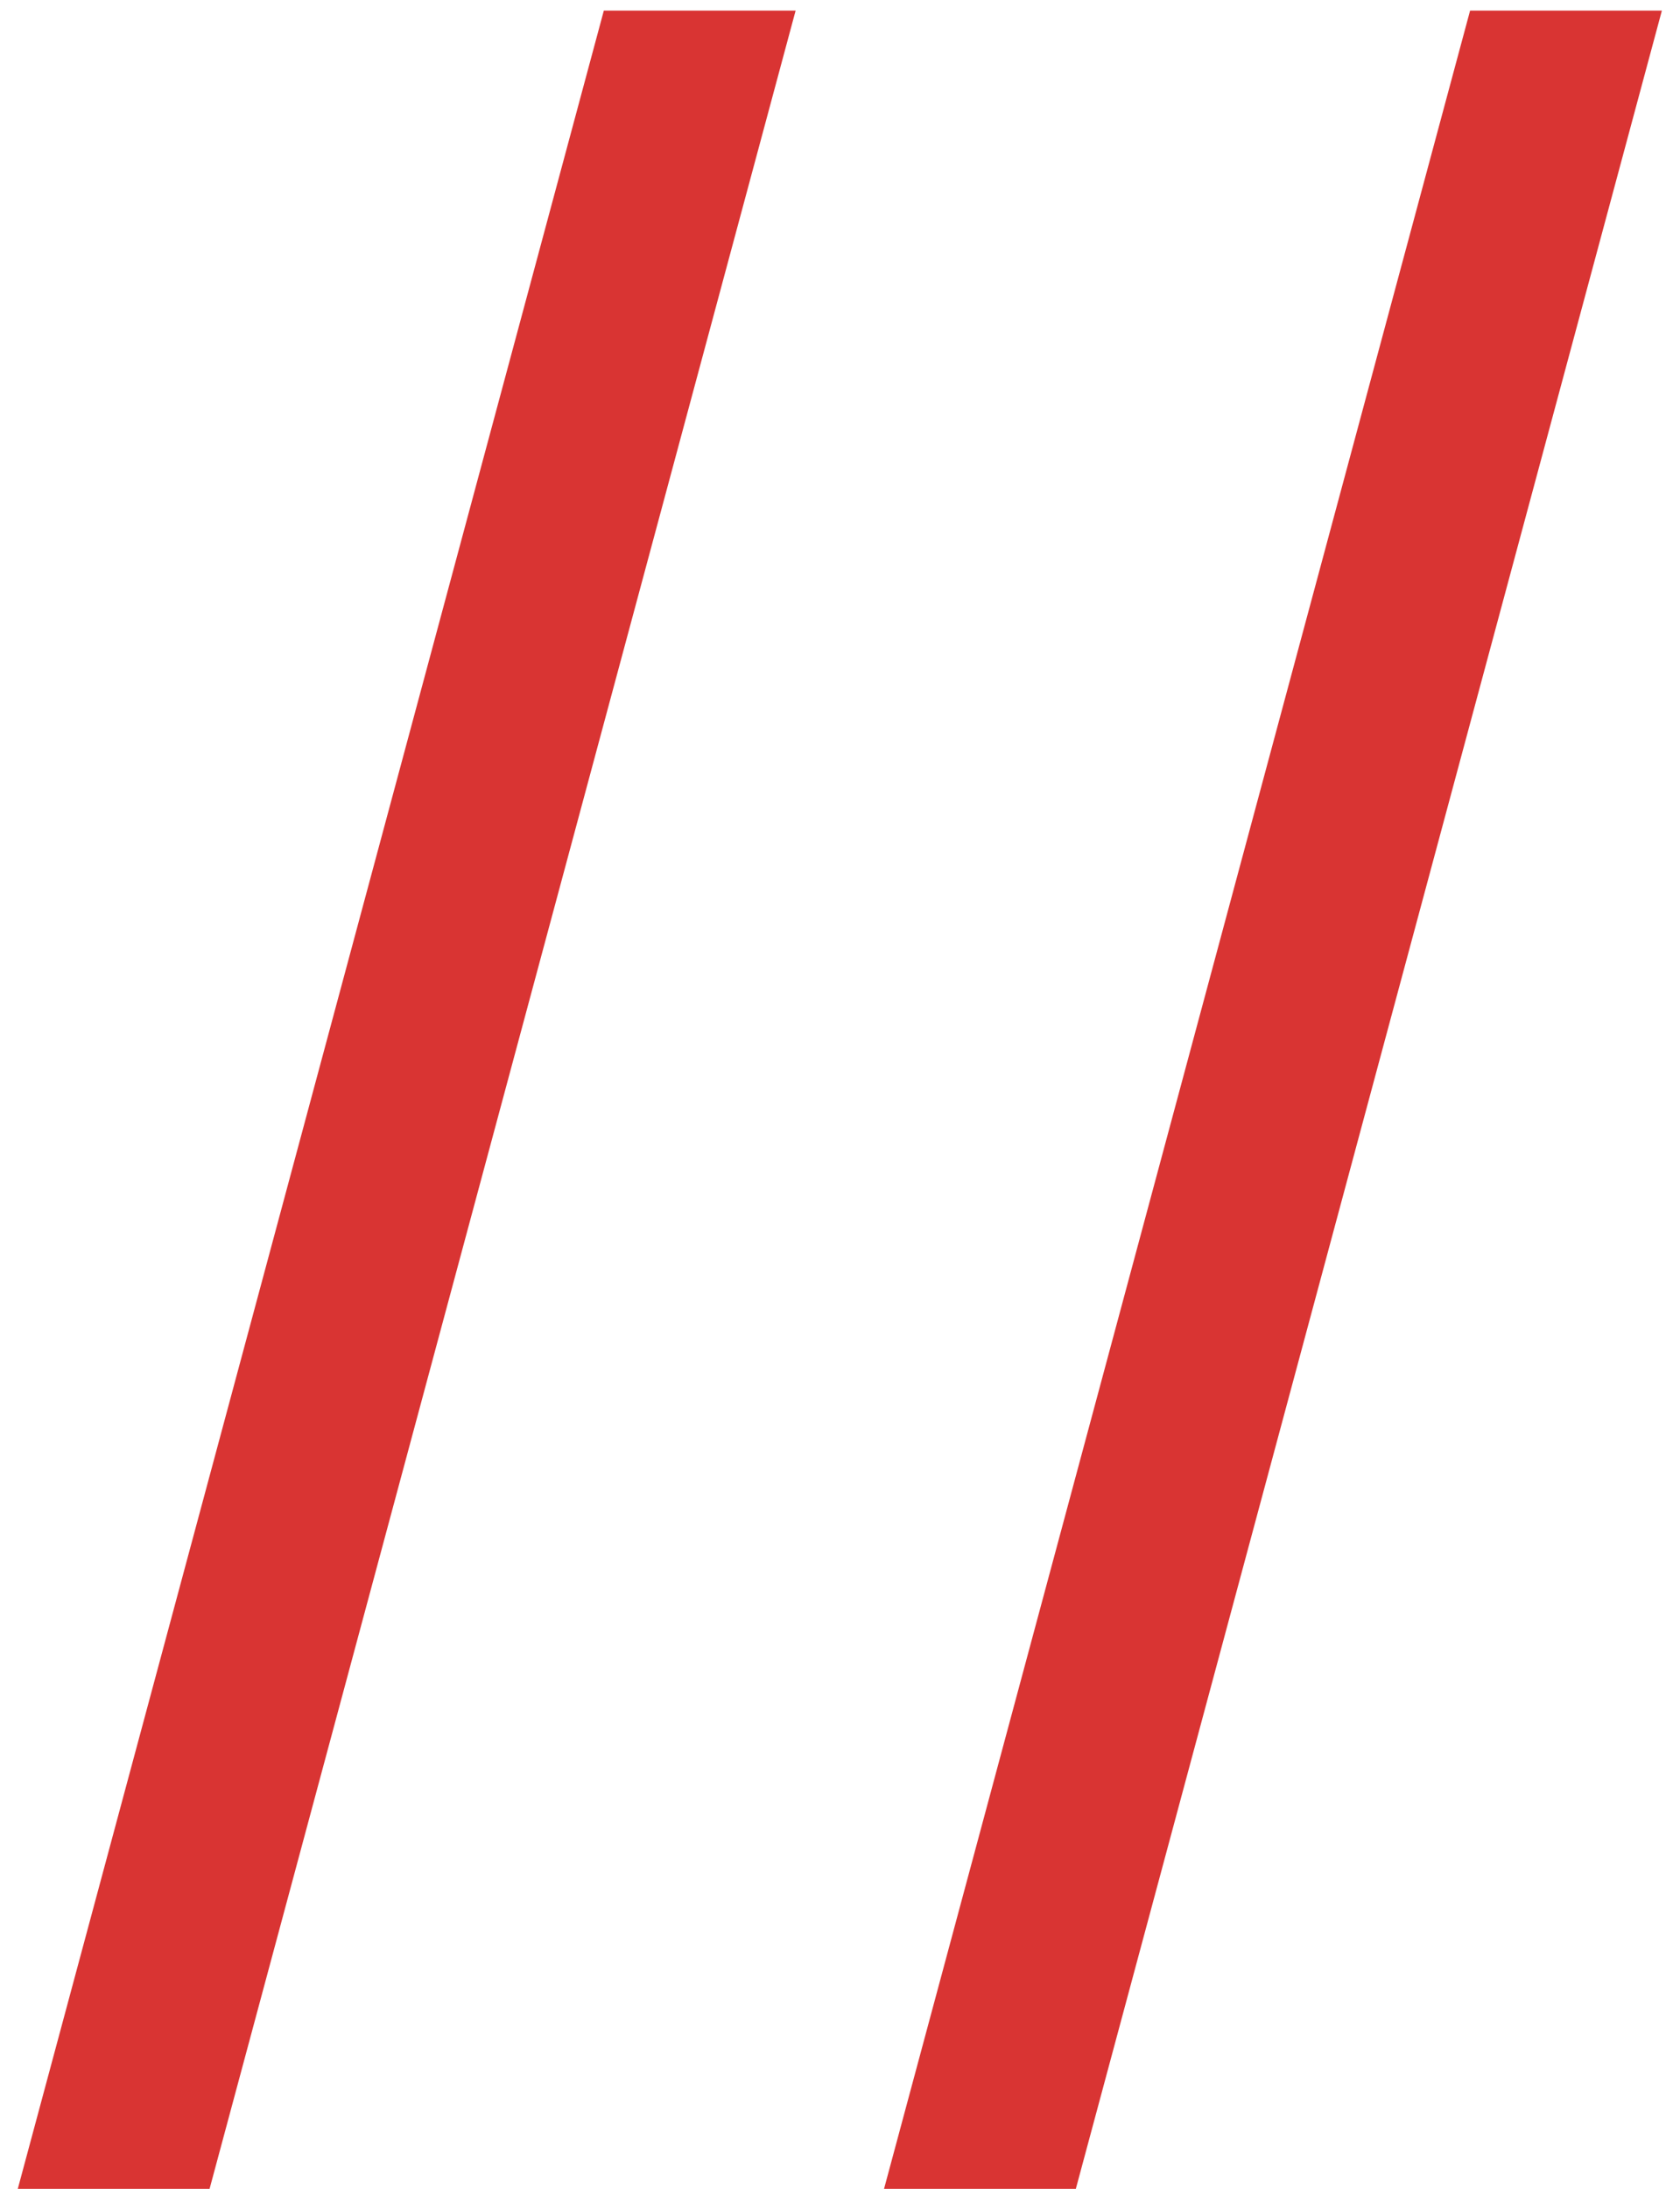
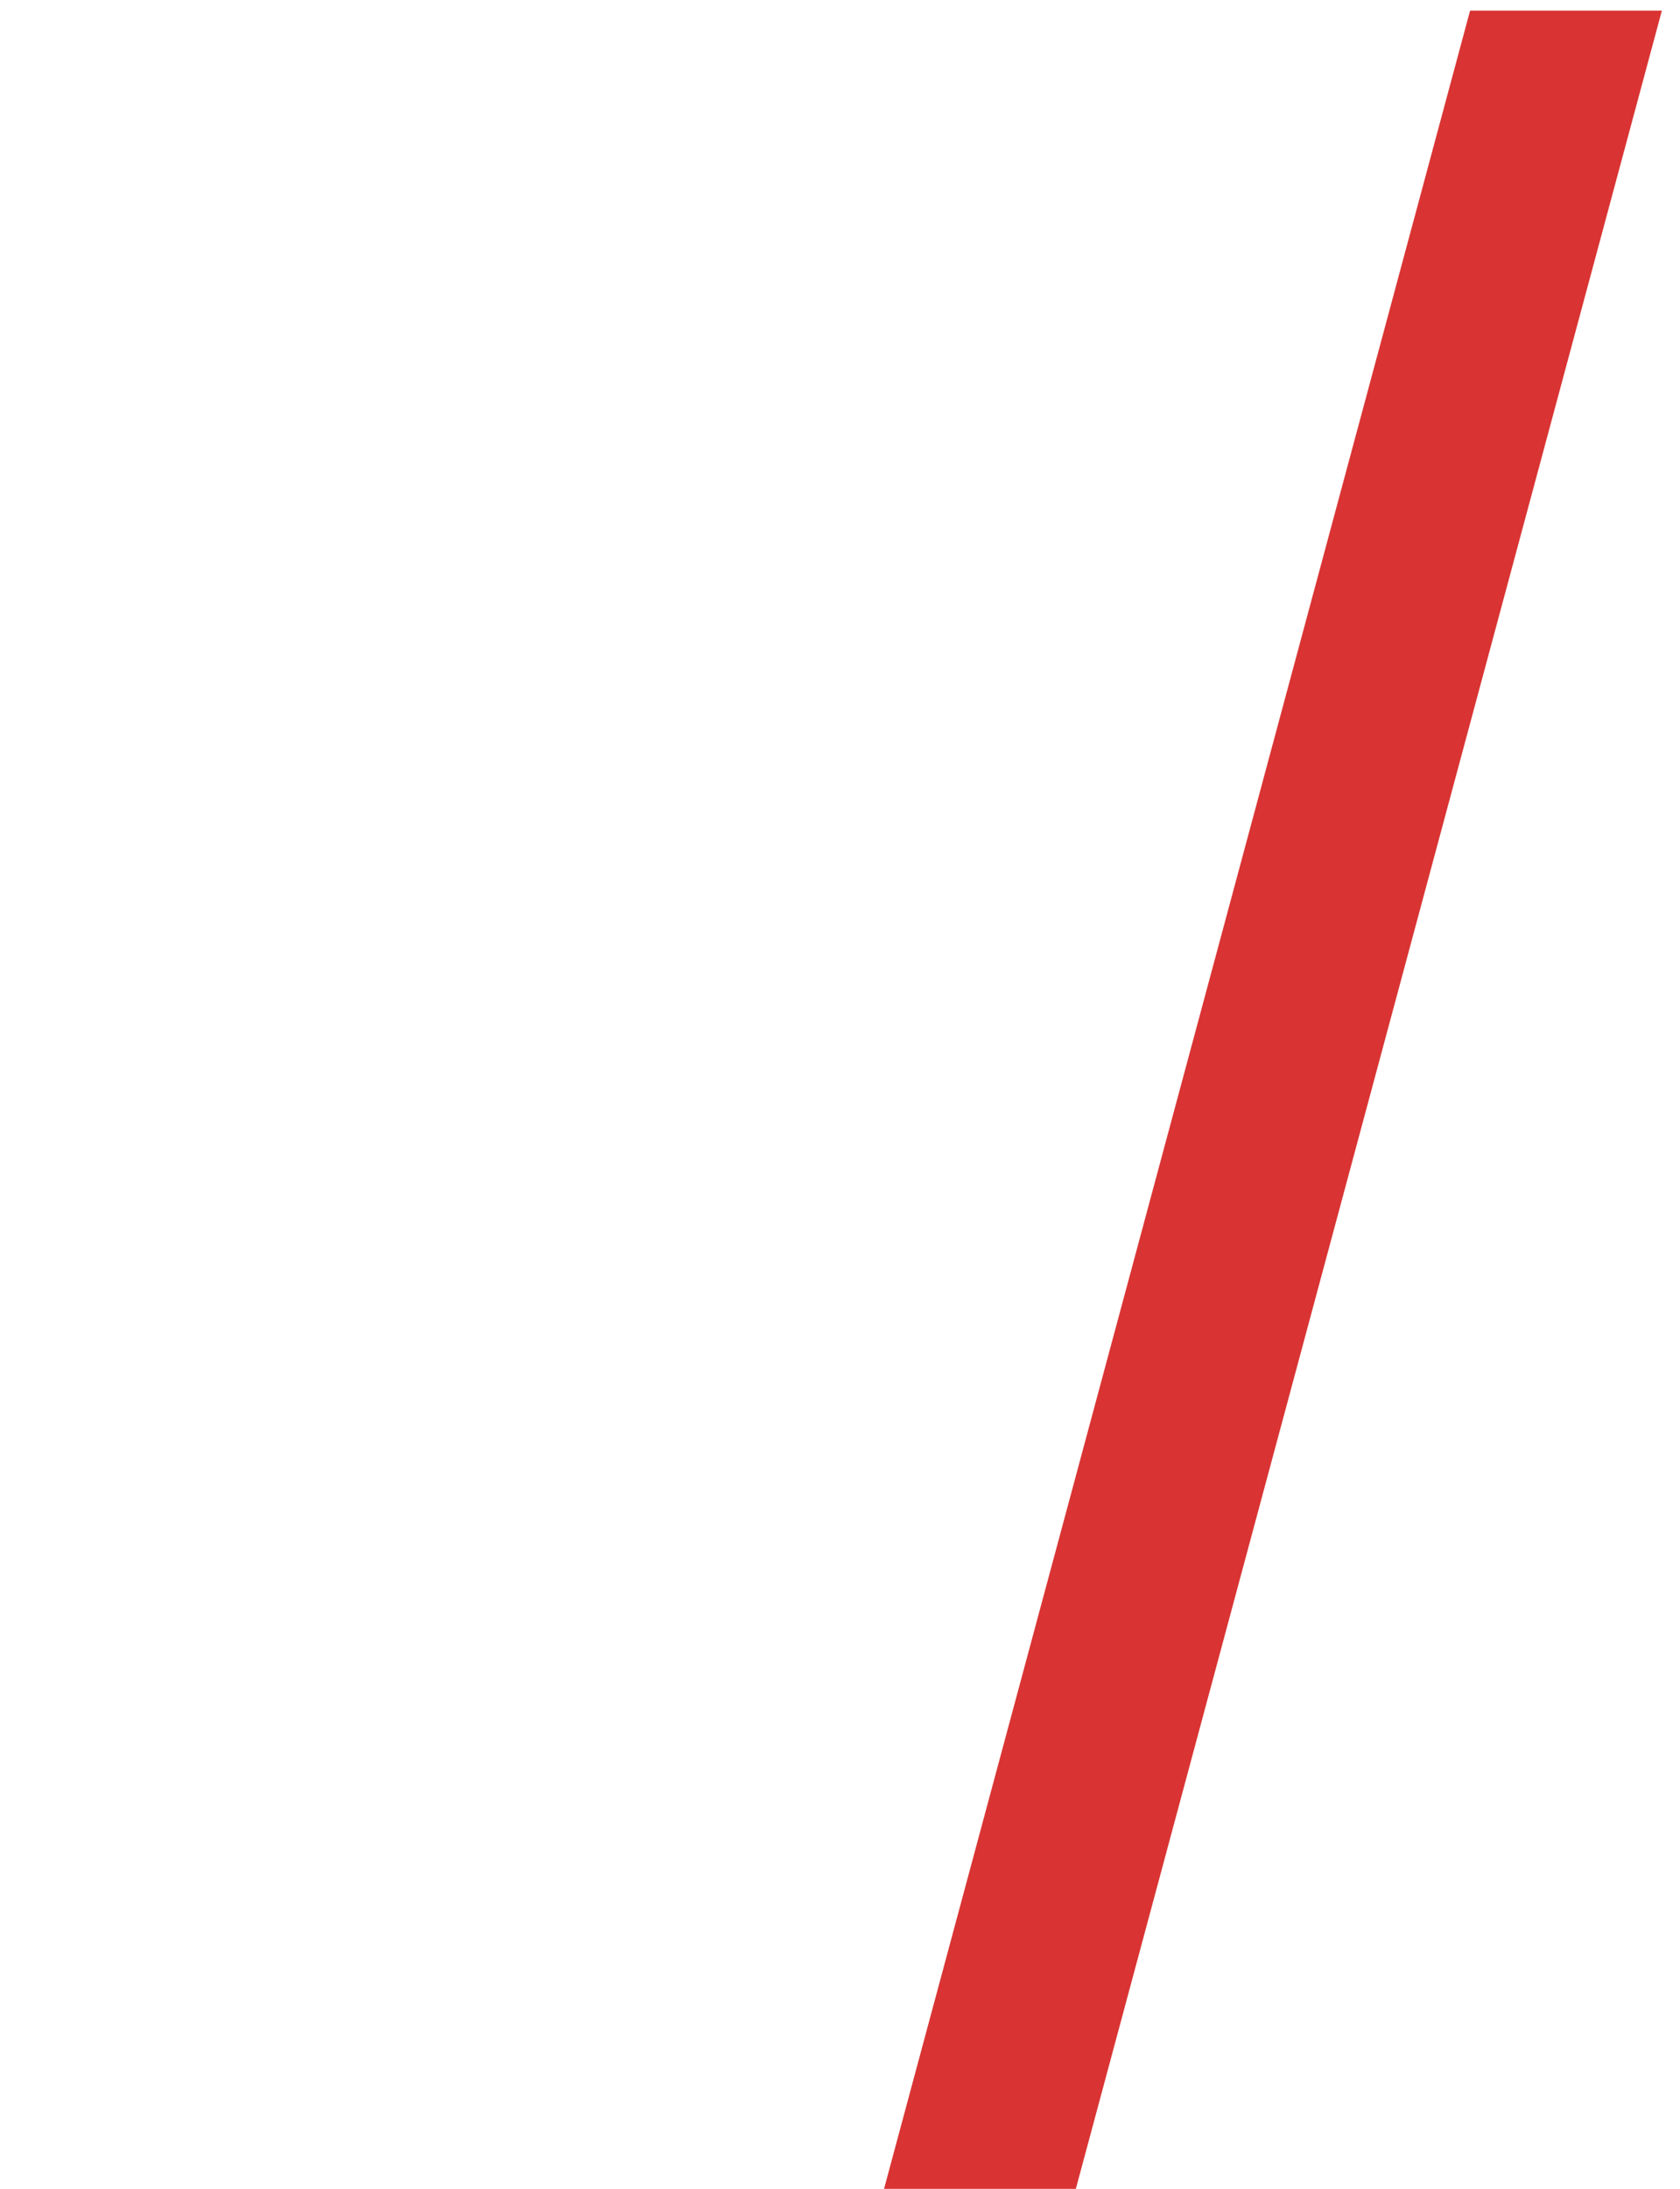
<svg xmlns="http://www.w3.org/2000/svg" width="43" height="56" viewBox="0 0 43 56" fill="none">
-   <path d="M20.364 0.272L5.364 56H0.455L15.455 0.272H20.364Z" fill="#D93433" />
  <path d="M42.536 0.272L27.536 56H22.627L37.627 0.272H42.536Z" fill="#D93433" />
</svg>